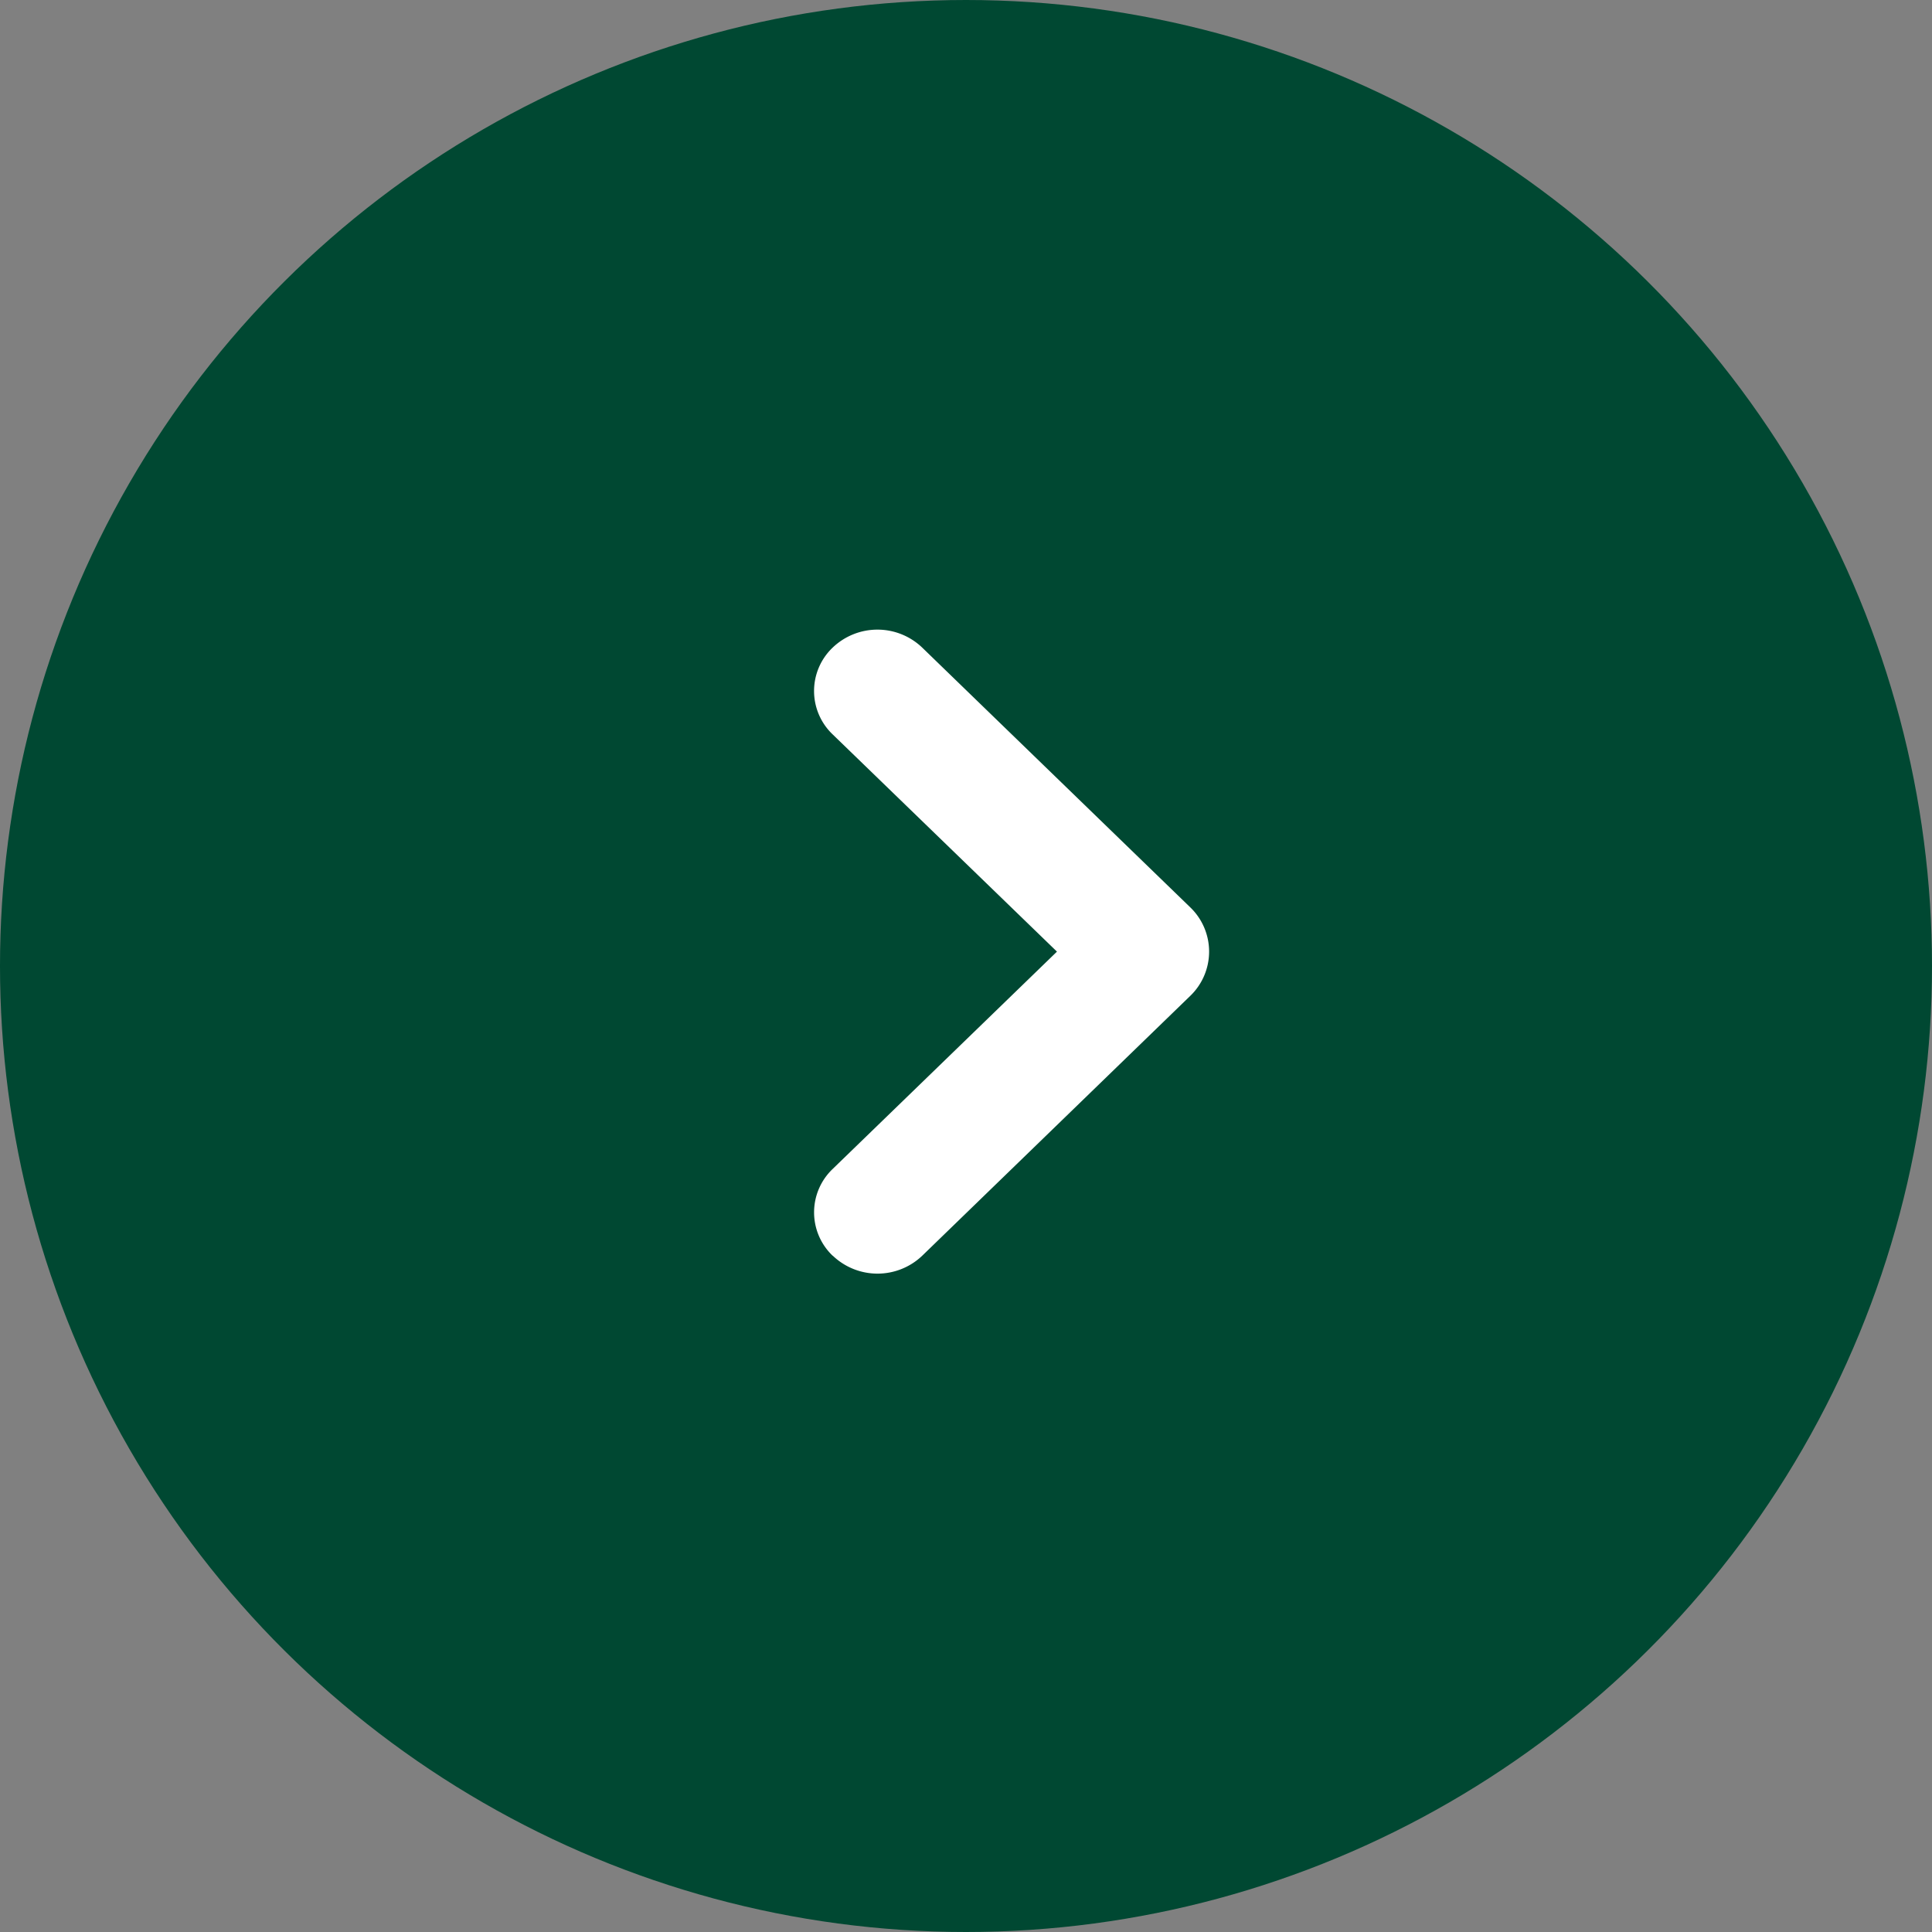
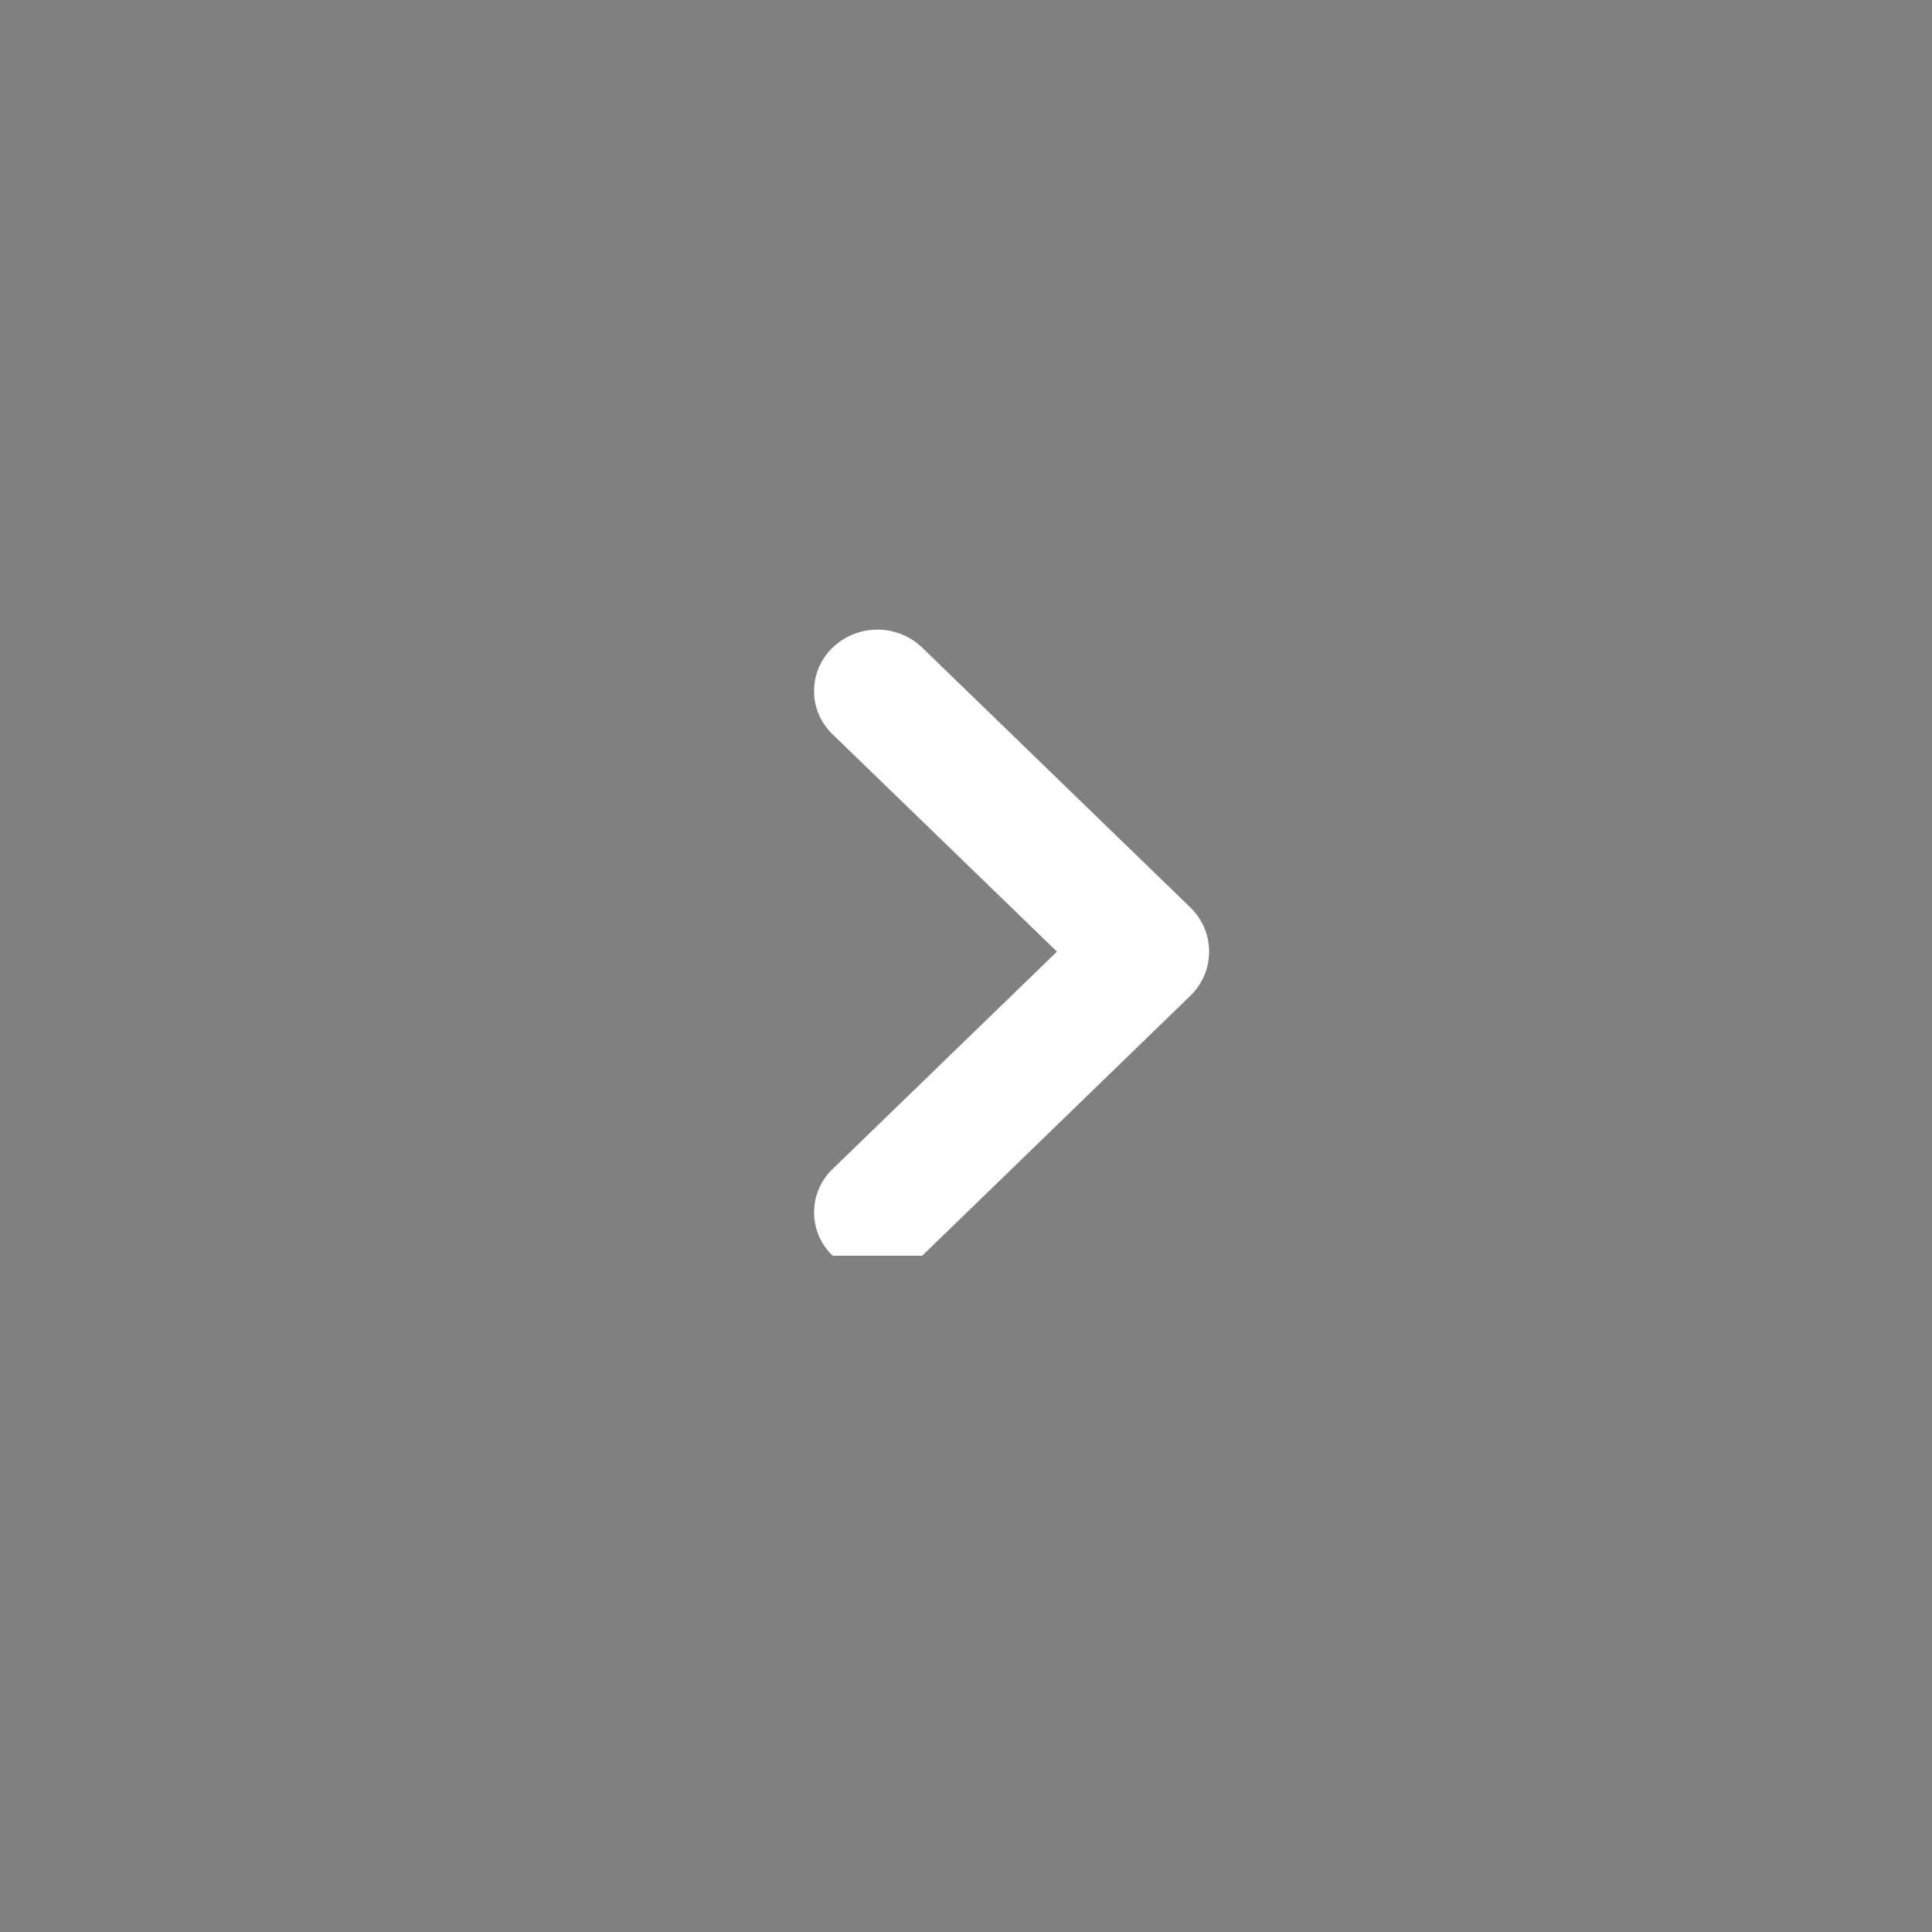
<svg xmlns="http://www.w3.org/2000/svg" width="50" height="50" viewBox="0 0 50 50">
  <rect x="0" y="0" width="50" height="50" fill="#808080" stroke="none" />
-   <circle cx="25" cy="25" r="25" transform="translate(50) rotate(90)" fill="#004832" />
-   <path d="M.48,16.2a1.551,1.551,0,0,1,0-2.243L6.286,8.331.48,2.708A1.551,1.551,0,0,1,.48.464,1.676,1.676,0,0,1,2.8.464L9.744,7.193a1.589,1.589,0,0,1,0,2.275L2.8,16.2a1.676,1.676,0,0,1-2.316,0Z" transform="translate(21.068 16.297)" fill="#fff" />
+   <path d="M.48,16.2a1.551,1.551,0,0,1,0-2.243L6.286,8.331.48,2.708A1.551,1.551,0,0,1,.48.464,1.676,1.676,0,0,1,2.8.464L9.744,7.193a1.589,1.589,0,0,1,0,2.275L2.8,16.2Z" transform="translate(21.068 16.297)" fill="#fff" />
</svg>